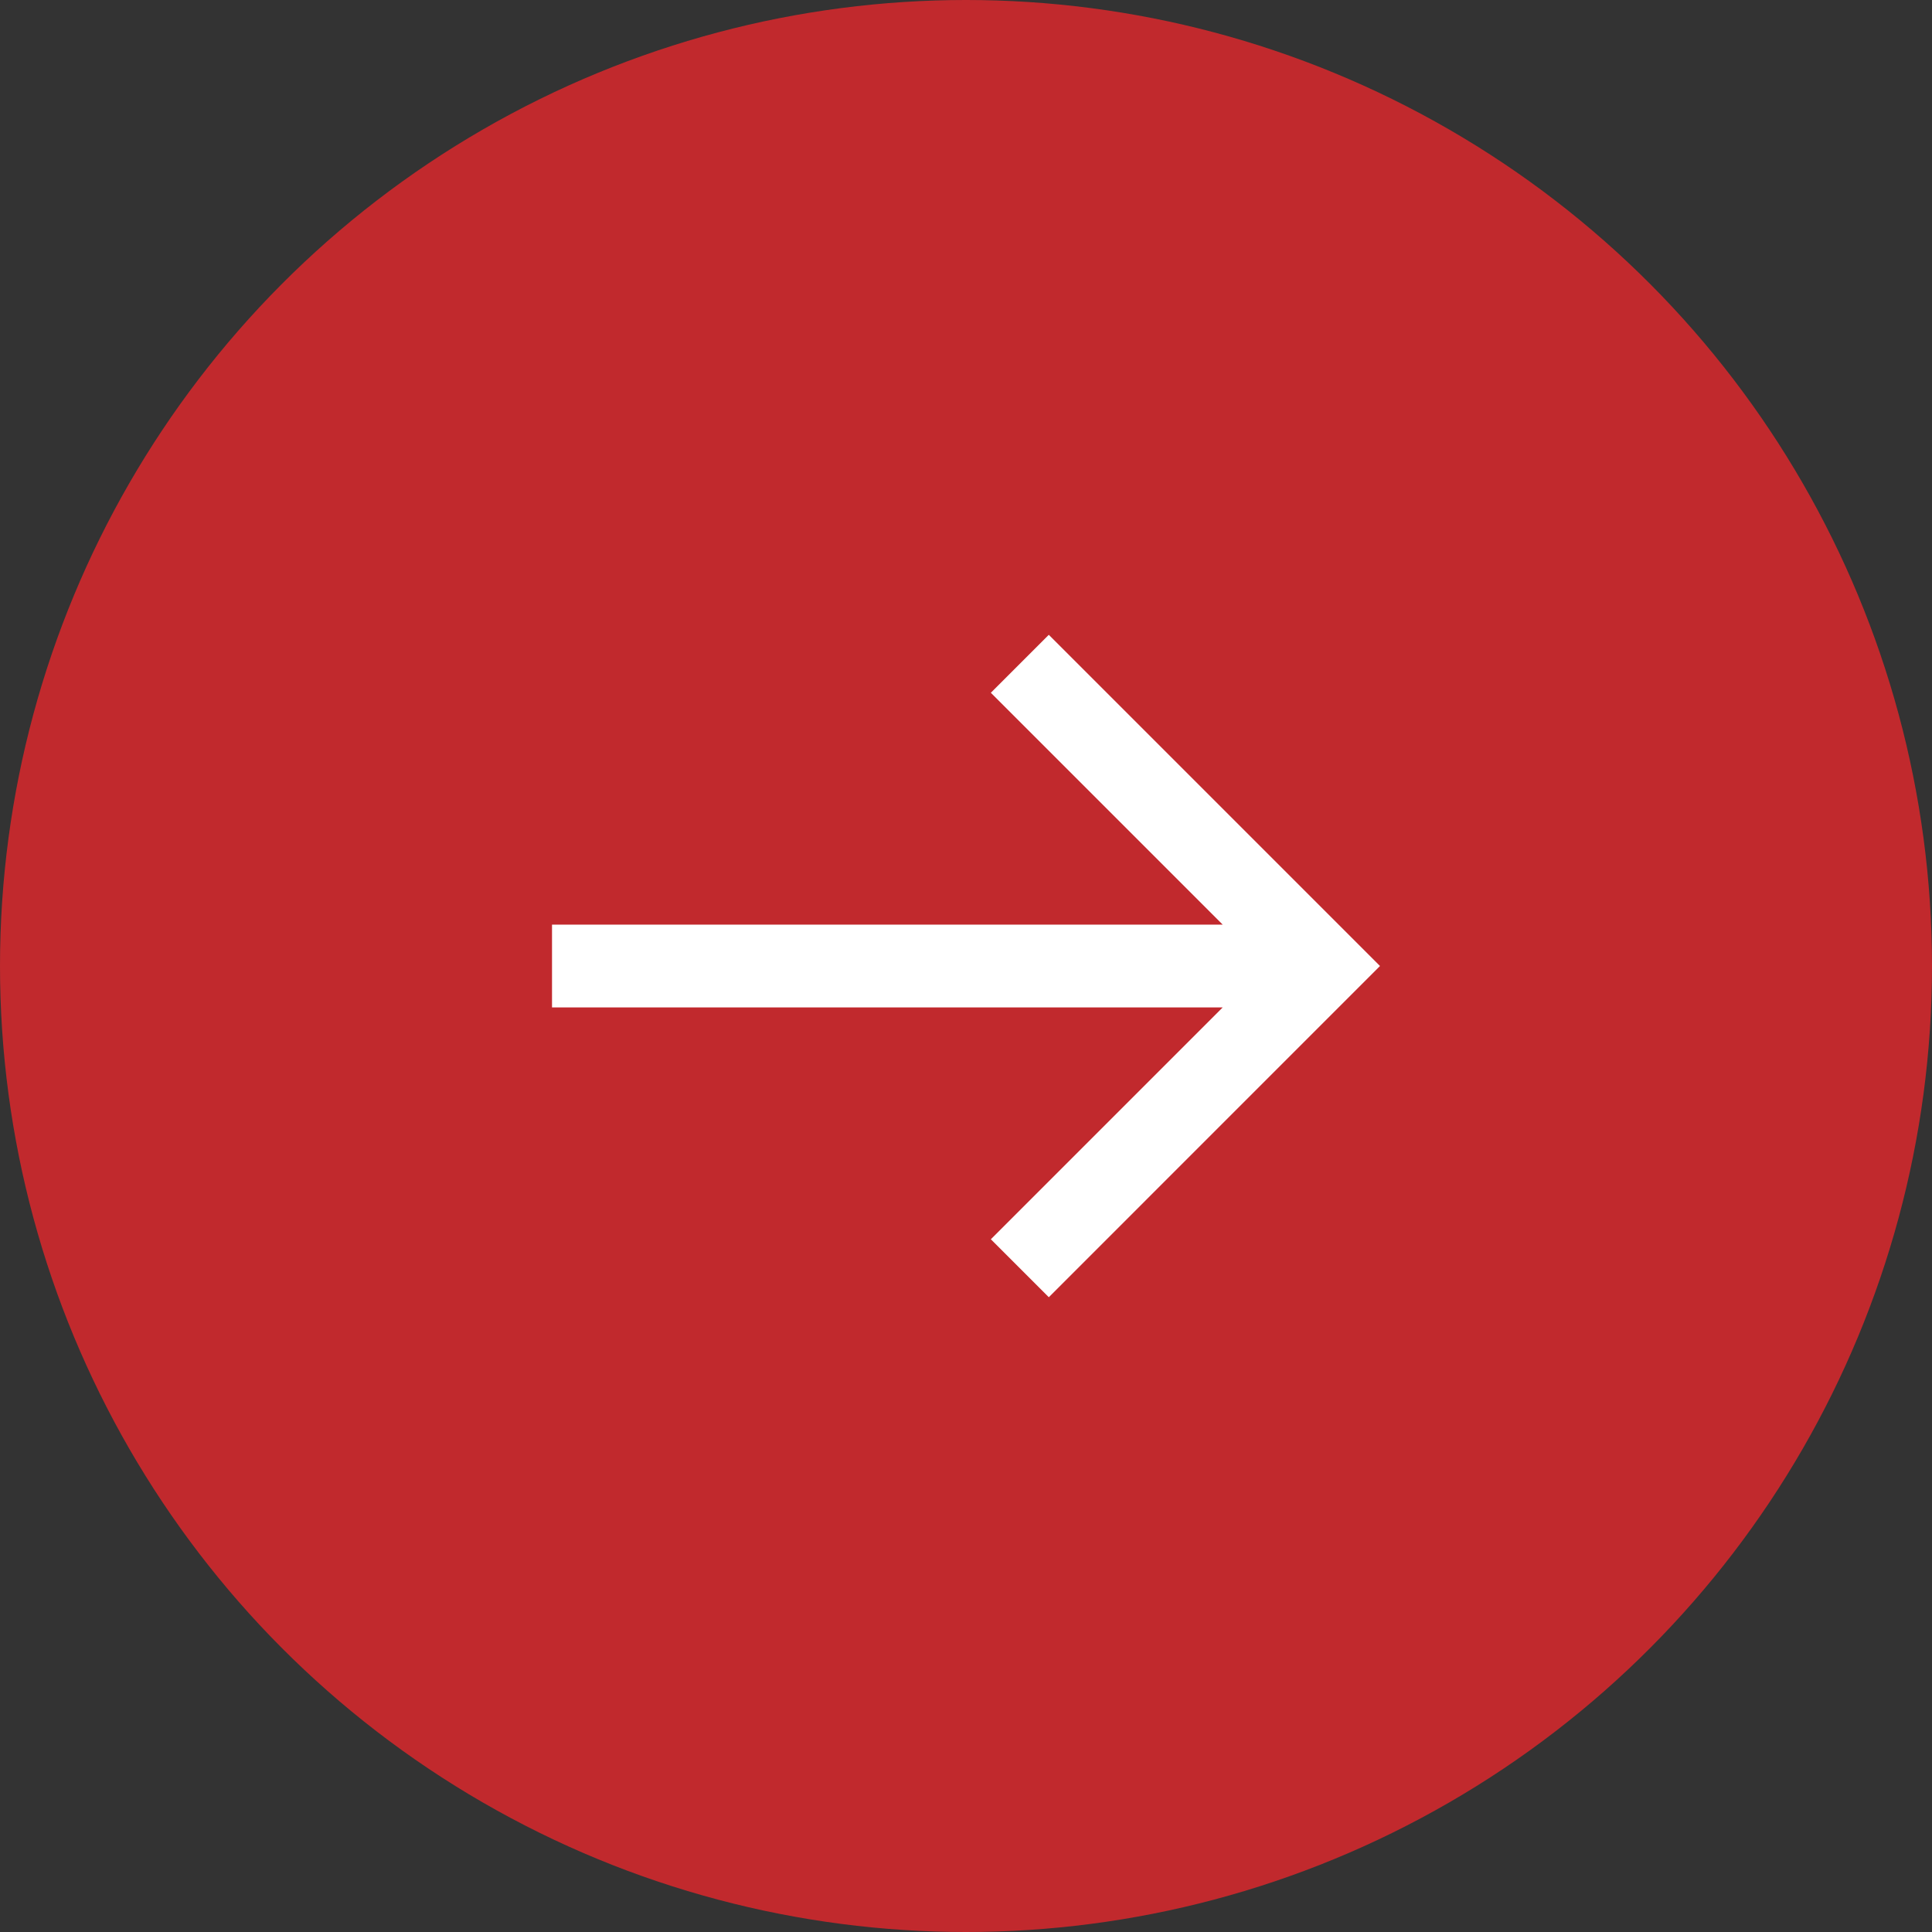
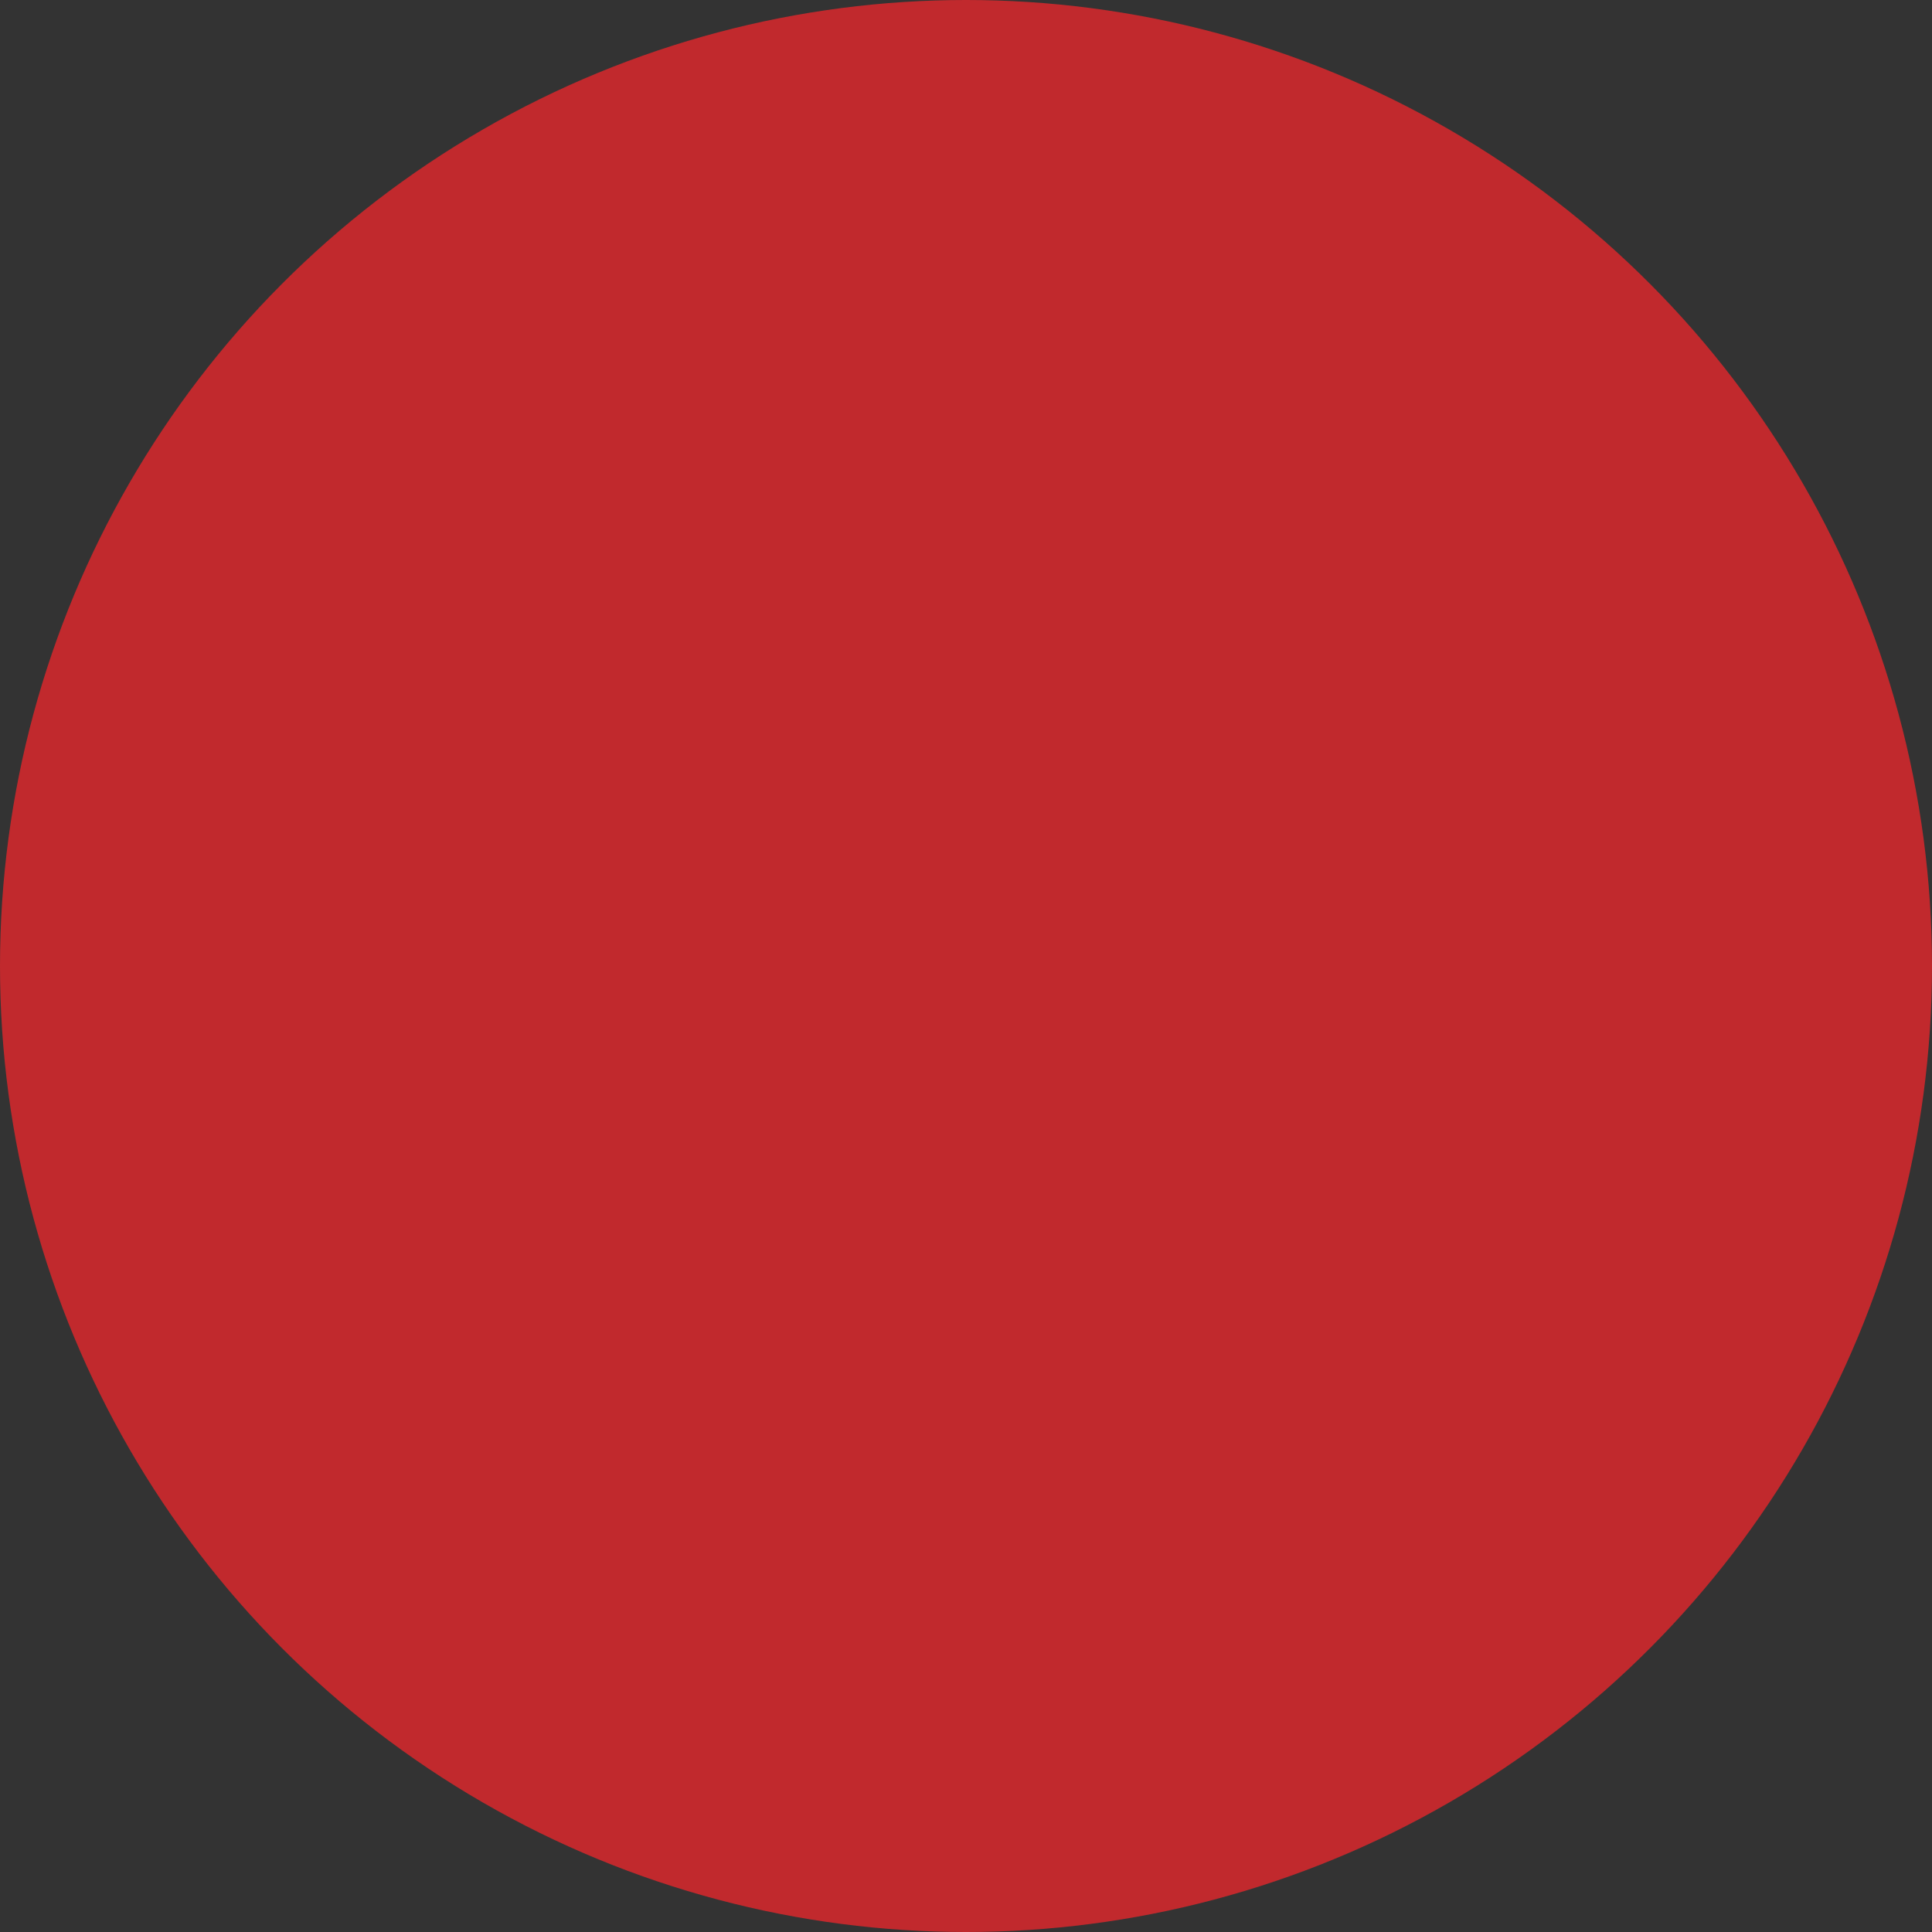
<svg xmlns="http://www.w3.org/2000/svg" width="50" height="50" viewBox="0 0 50 50" fill="none">
  <rect x="0" y="0" width="50" height="50" fill="#333333" stroke="none" />
  <circle cx="25" cy="25" r="25" fill="#C1292D" />
  <g clip-path="url(#clip0_49_224)">
-     <path d="M27.143 16.429L25.643 17.929L31.643 23.929H14.286V26.072H31.643L25.643 32.072L27.143 33.572L35.714 25L27.143 16.429Z" fill="white" />
+     <path d="M27.143 16.429L25.643 17.929L31.643 23.929V26.072H31.643L25.643 32.072L27.143 33.572L35.714 25L27.143 16.429Z" fill="white" />
  </g>
  <defs>
    <clipPath id="clip0_49_224">
-       <rect width="21.429" height="21.429" fill="white" transform="translate(14.286 14.286)" />
-     </clipPath>
+       </clipPath>
  </defs>
</svg>